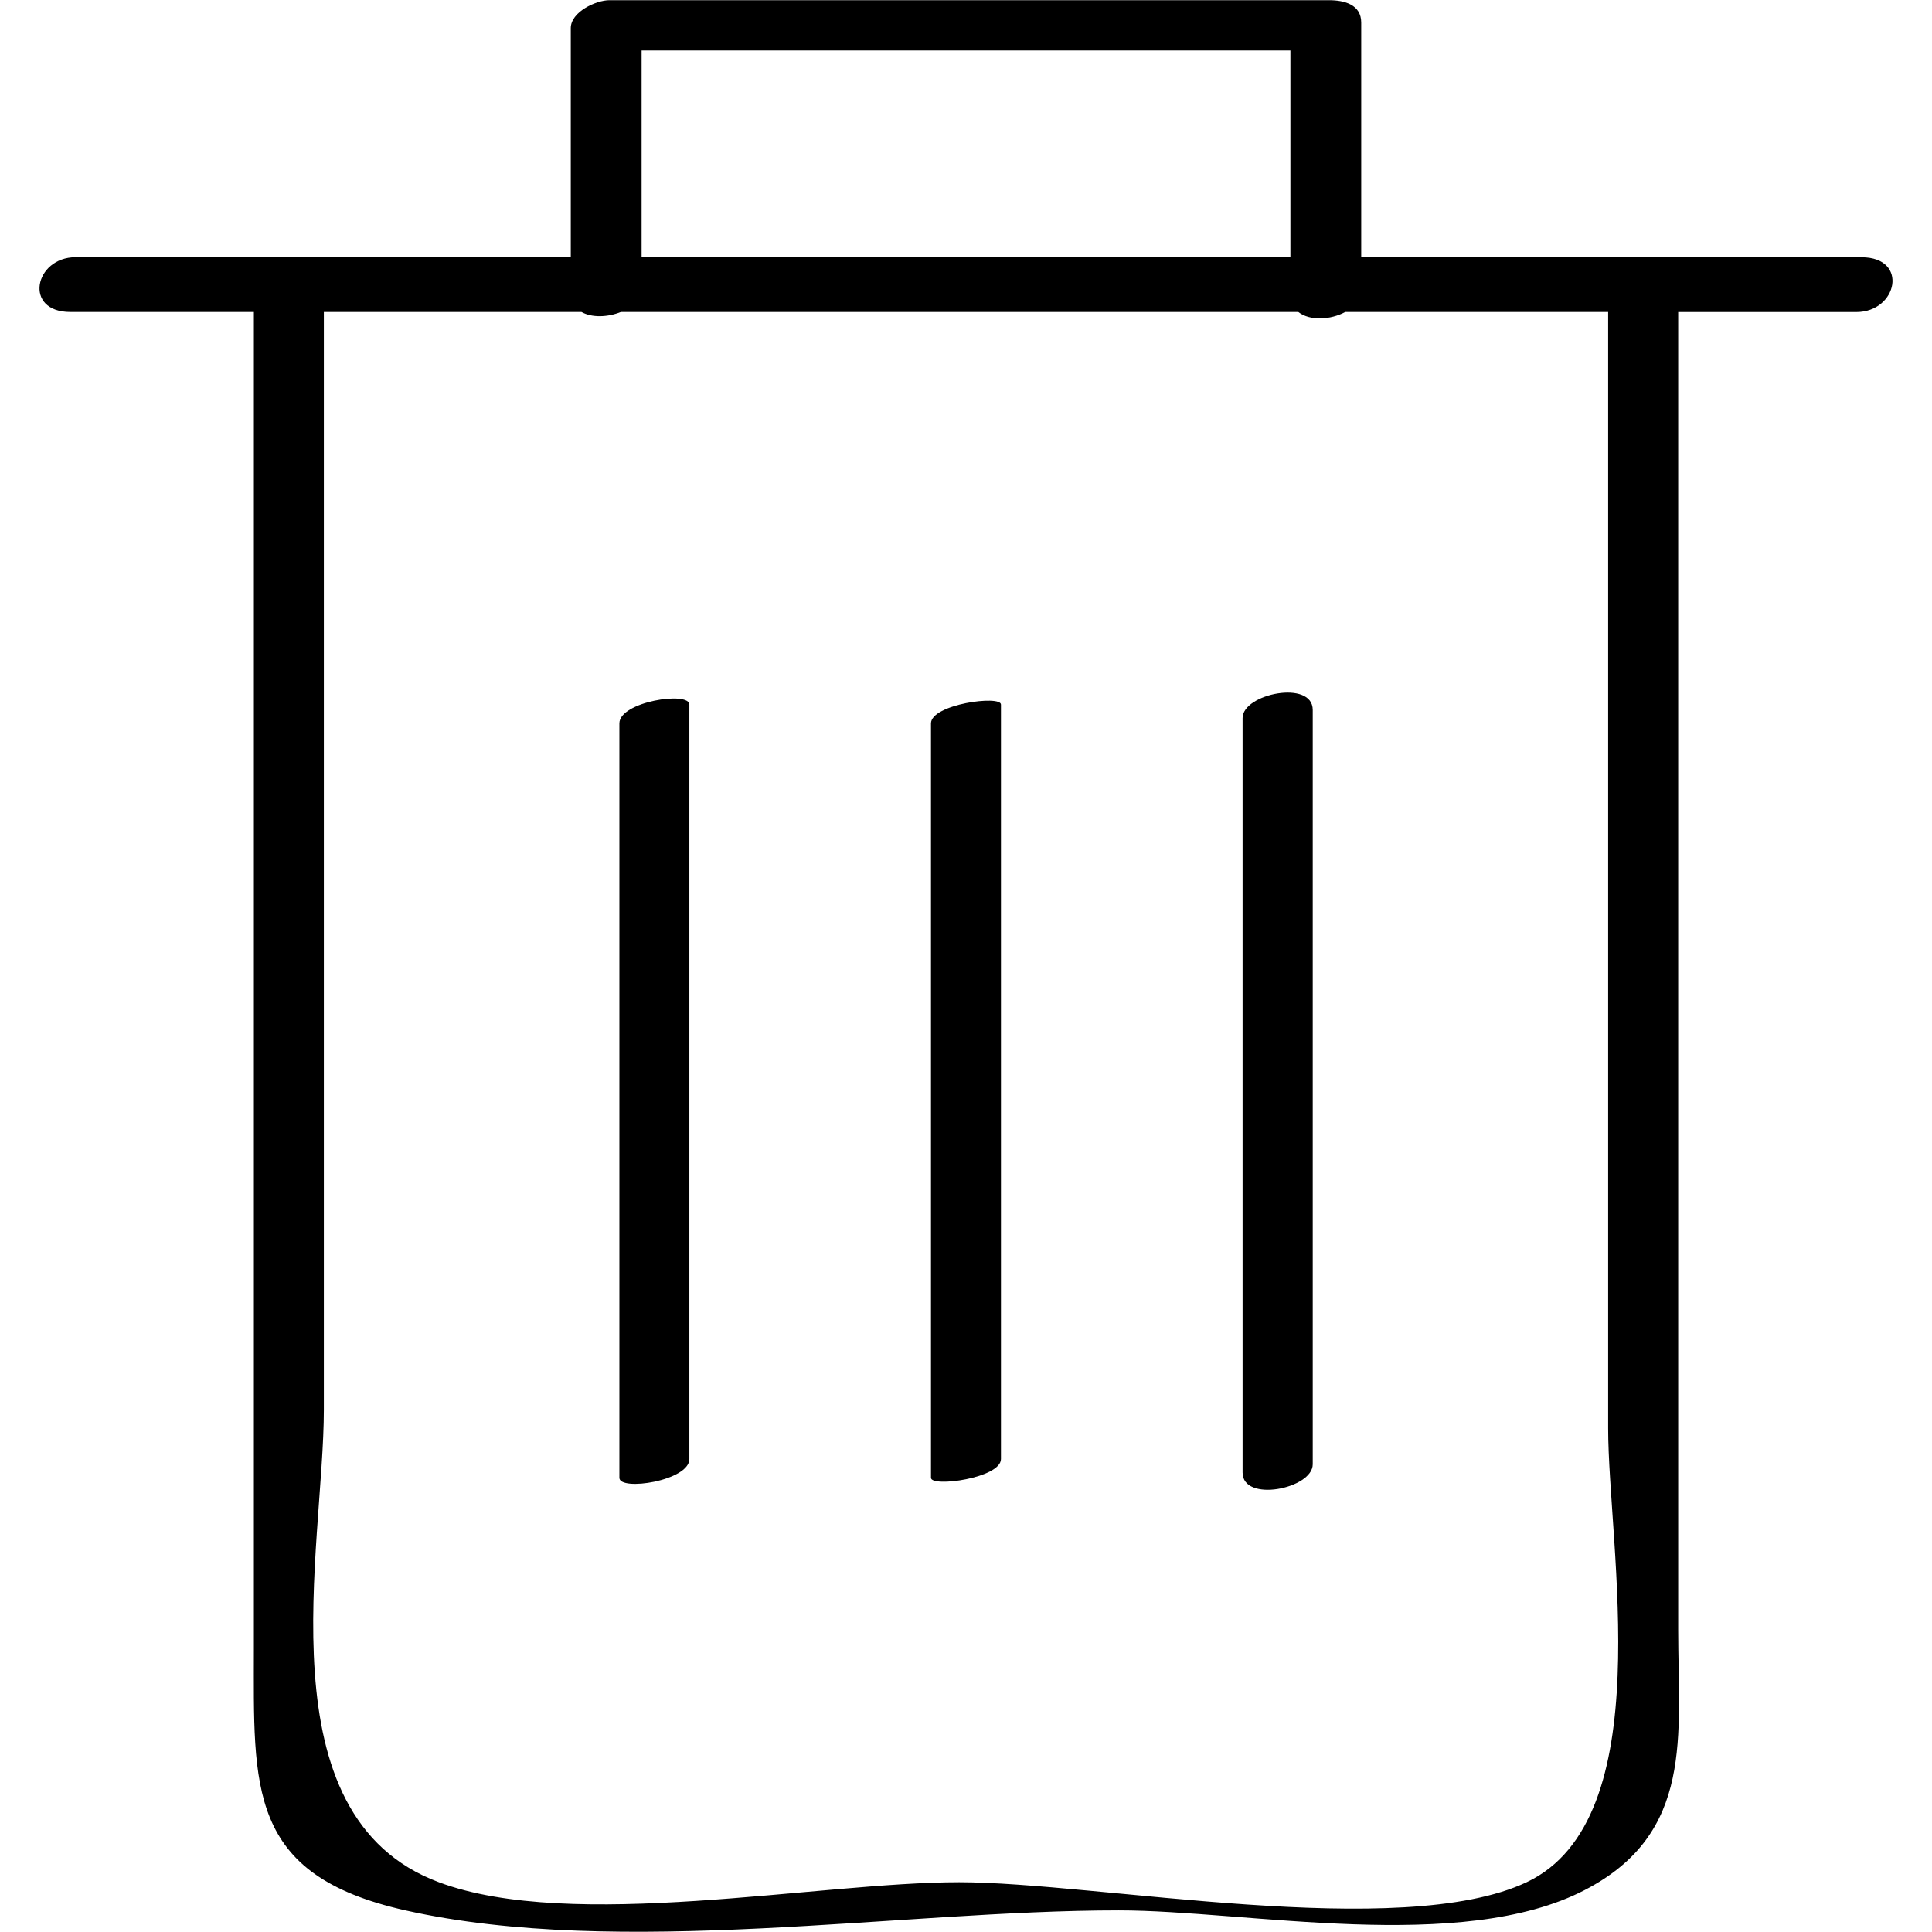
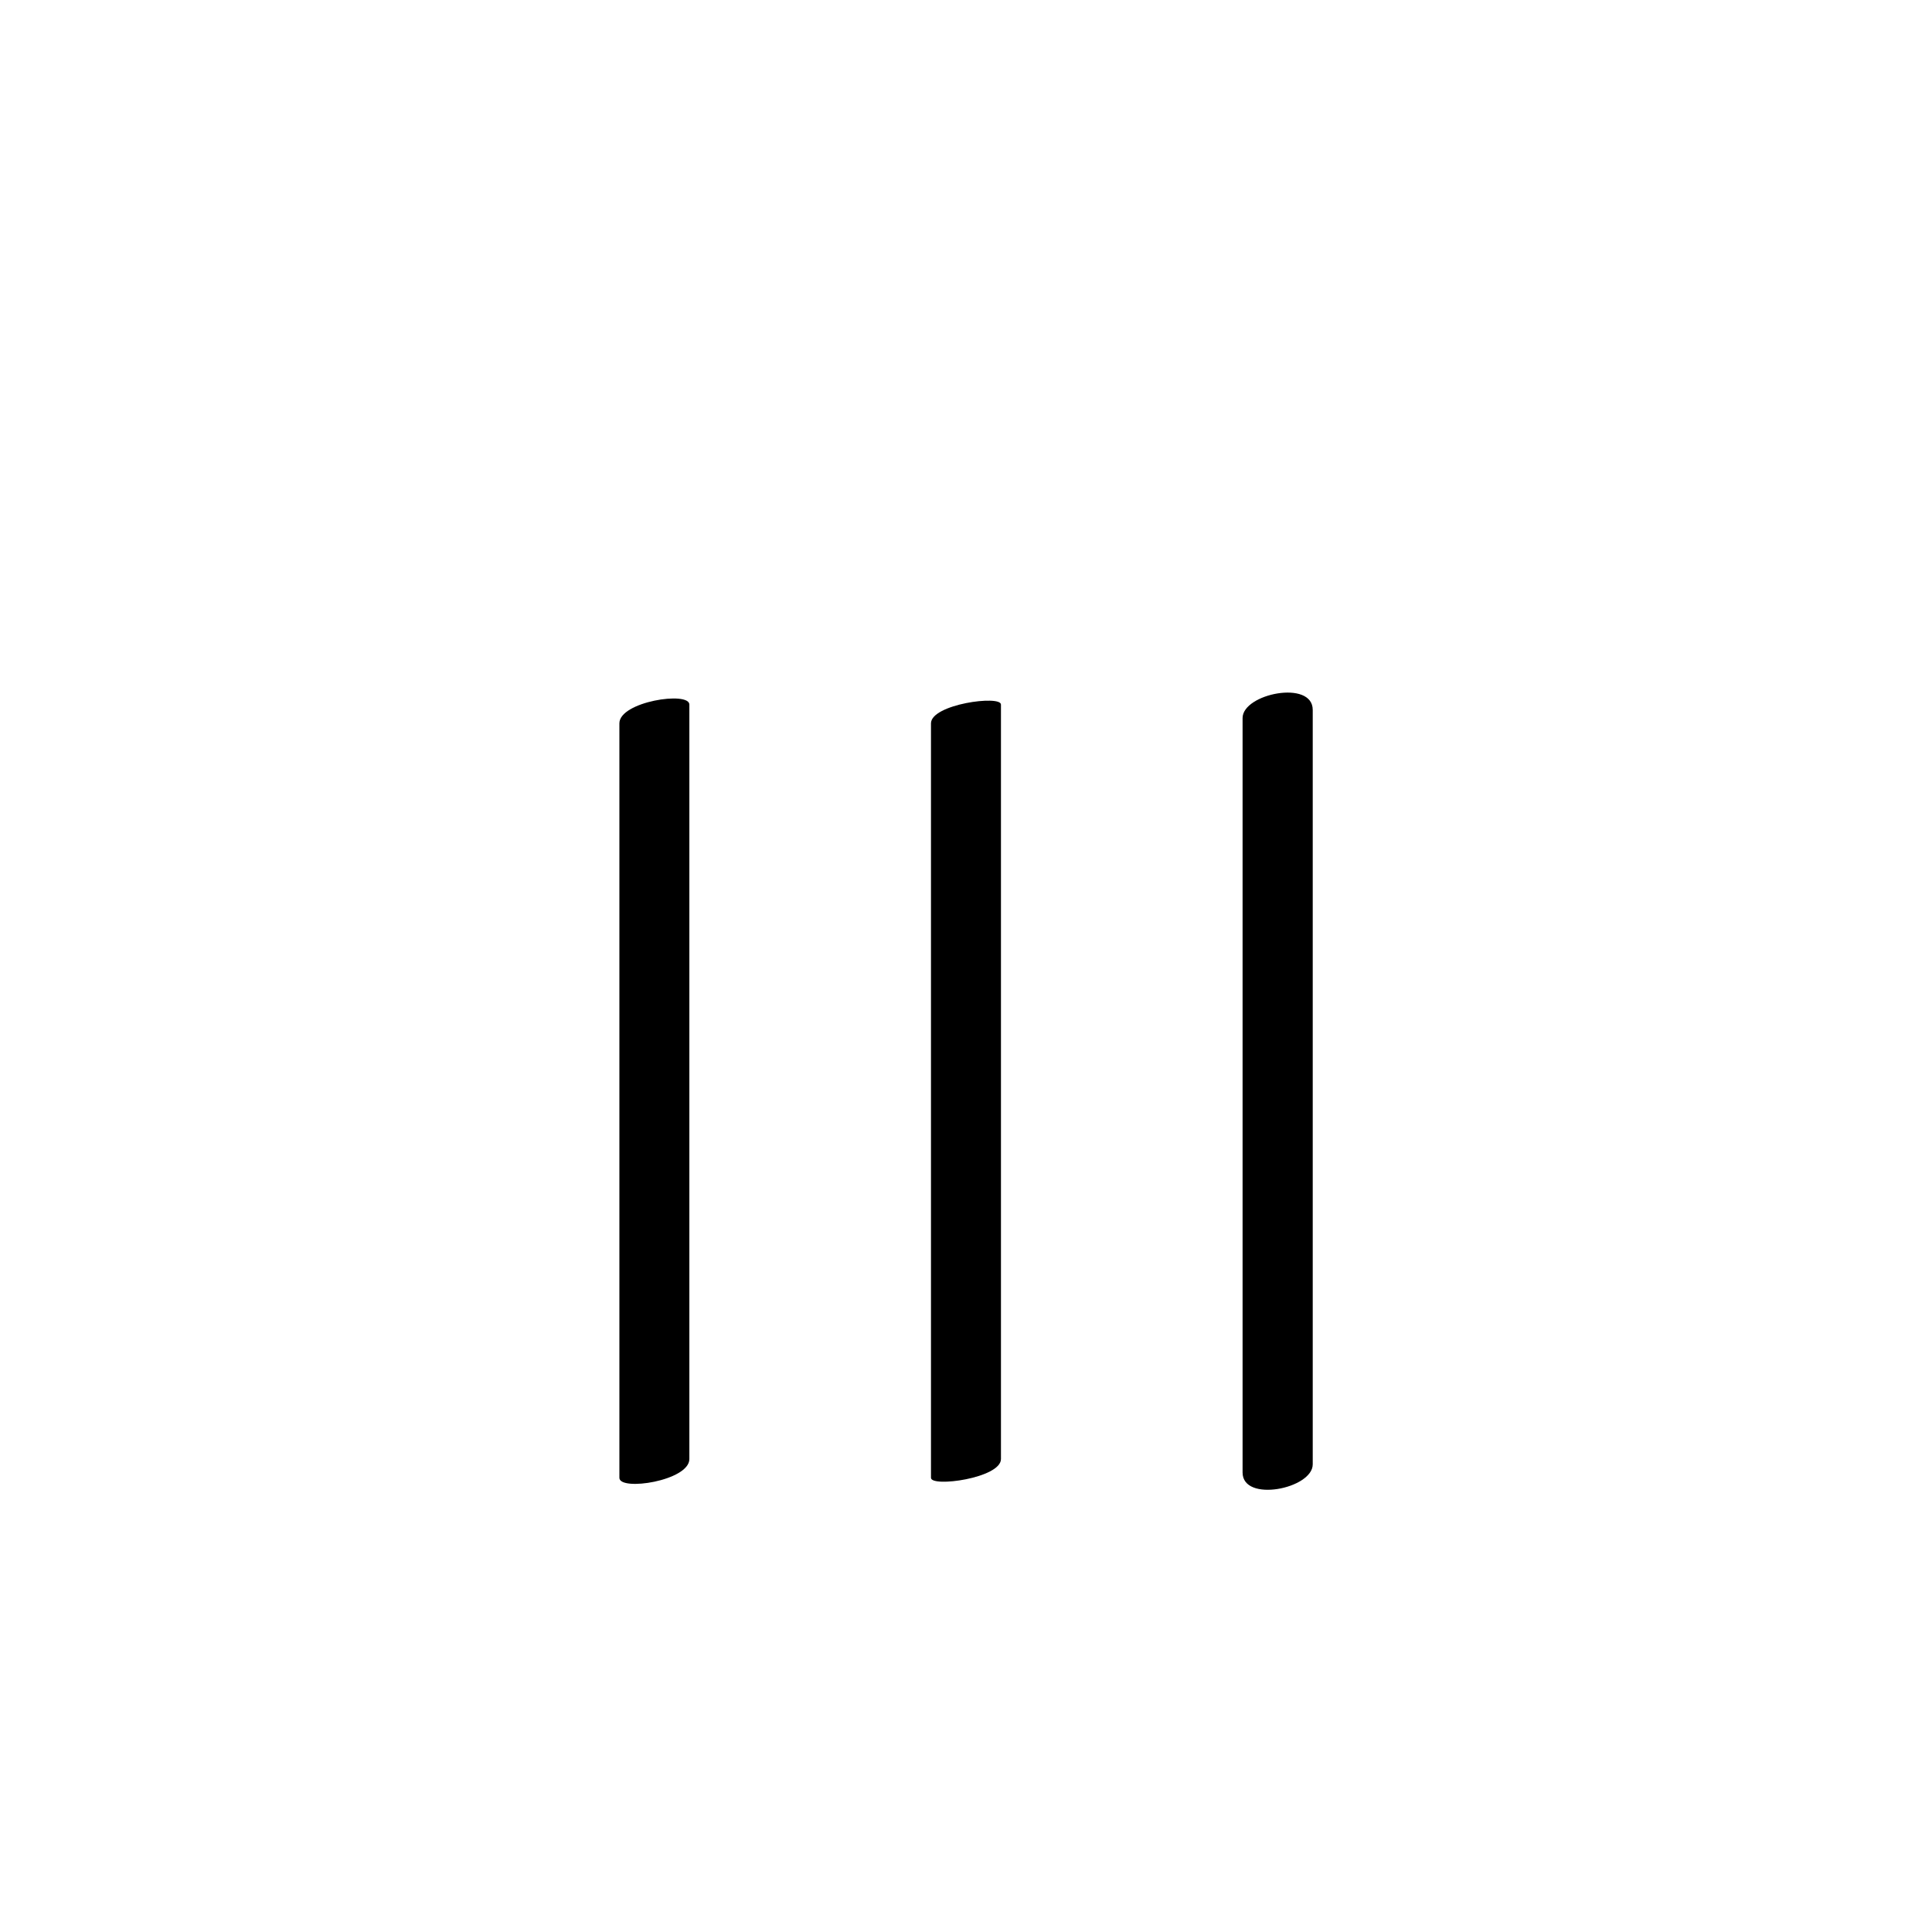
<svg xmlns="http://www.w3.org/2000/svg" enable-background="new 0 0 32 32" version="1.1" viewBox="0 0 32 32" xml:space="preserve">
  <g id="Outline_Light_copy">
-     <path d="M30.747,5.168c0.683,0,0.872-0.907,0.087-0.907c-2.763,0-5.526,0-8.288,0c0-1.296,0-2.592,0-3.888   c0-0.299-0.282-0.37-0.533-0.37c-3.973,0-7.946,0-11.919,0c-0.222,0-0.64,0.194-0.64,0.462c0,1.265,0,2.53,0,3.795   c-2.734,0-5.467,0-8.201,0c-0.683,0-0.872,0.907-0.087,0.907c1.013,0,2.026,0,3.039,0c0,7.38,0,14.759,0,22.139   c0,2.302-0.117,3.747,2.51,4.336c3.557,0.797,8.192,0,11.813,0c2.115,0,5.672,0.727,7.723-0.338   c1.815-0.943,1.545-2.553,1.545-4.308c0-7.276,0-14.552,0-21.828C28.779,5.168,29.763,5.168,30.747,5.168z M10.627,0.835   c3.582,0,7.164,0,10.746,0c0,1.142,0,2.284,0,3.425c-3.582,0-7.164,0-10.746,0C10.627,3.119,10.627,1.977,10.627,0.835z    M25.286,31.176c-2.086,0.984-7.127,0-9.4,0c-2.34,0-6.409,0.825-8.617,0c-2.939-1.097-1.905-5.546-1.905-7.829   c0-6.06,0-12.12,0-18.18c1.422,0,2.845,0,4.267,0c0.173,0.098,0.438,0.087,0.653,0c3.74,0,7.48,0,11.22,0   c0.187,0.149,0.532,0.133,0.778,0c1.451,0,2.902,0,4.354,0c0,6.163,0,12.327,0,18.49C26.636,25.613,27.503,30.13,25.286,31.176z" />
    <path d="M10.259,11.981c0,4.165,0,8.331,0,12.496c0,0.226,1.159,0.05,1.159-0.311c0-4.165,0-8.331,0-12.496   C11.418,11.444,10.259,11.62,10.259,11.981z" />
    <path d="M15.42,11.981c0,4.165,0,8.331,0,12.496c0,0.162,1.159,0.006,1.159-0.311c0-4.165,0-8.331,0-12.496   C16.58,11.508,15.42,11.664,15.42,11.981z" />
    <path d="M20.581,11.893c0,4.165,0,8.331,0,12.496c0,0.504,1.162,0.269,1.162-0.135c0-4.165,0-8.331,0-12.496   C21.743,11.254,20.581,11.489,20.581,11.893z" />
  </g>
</svg>